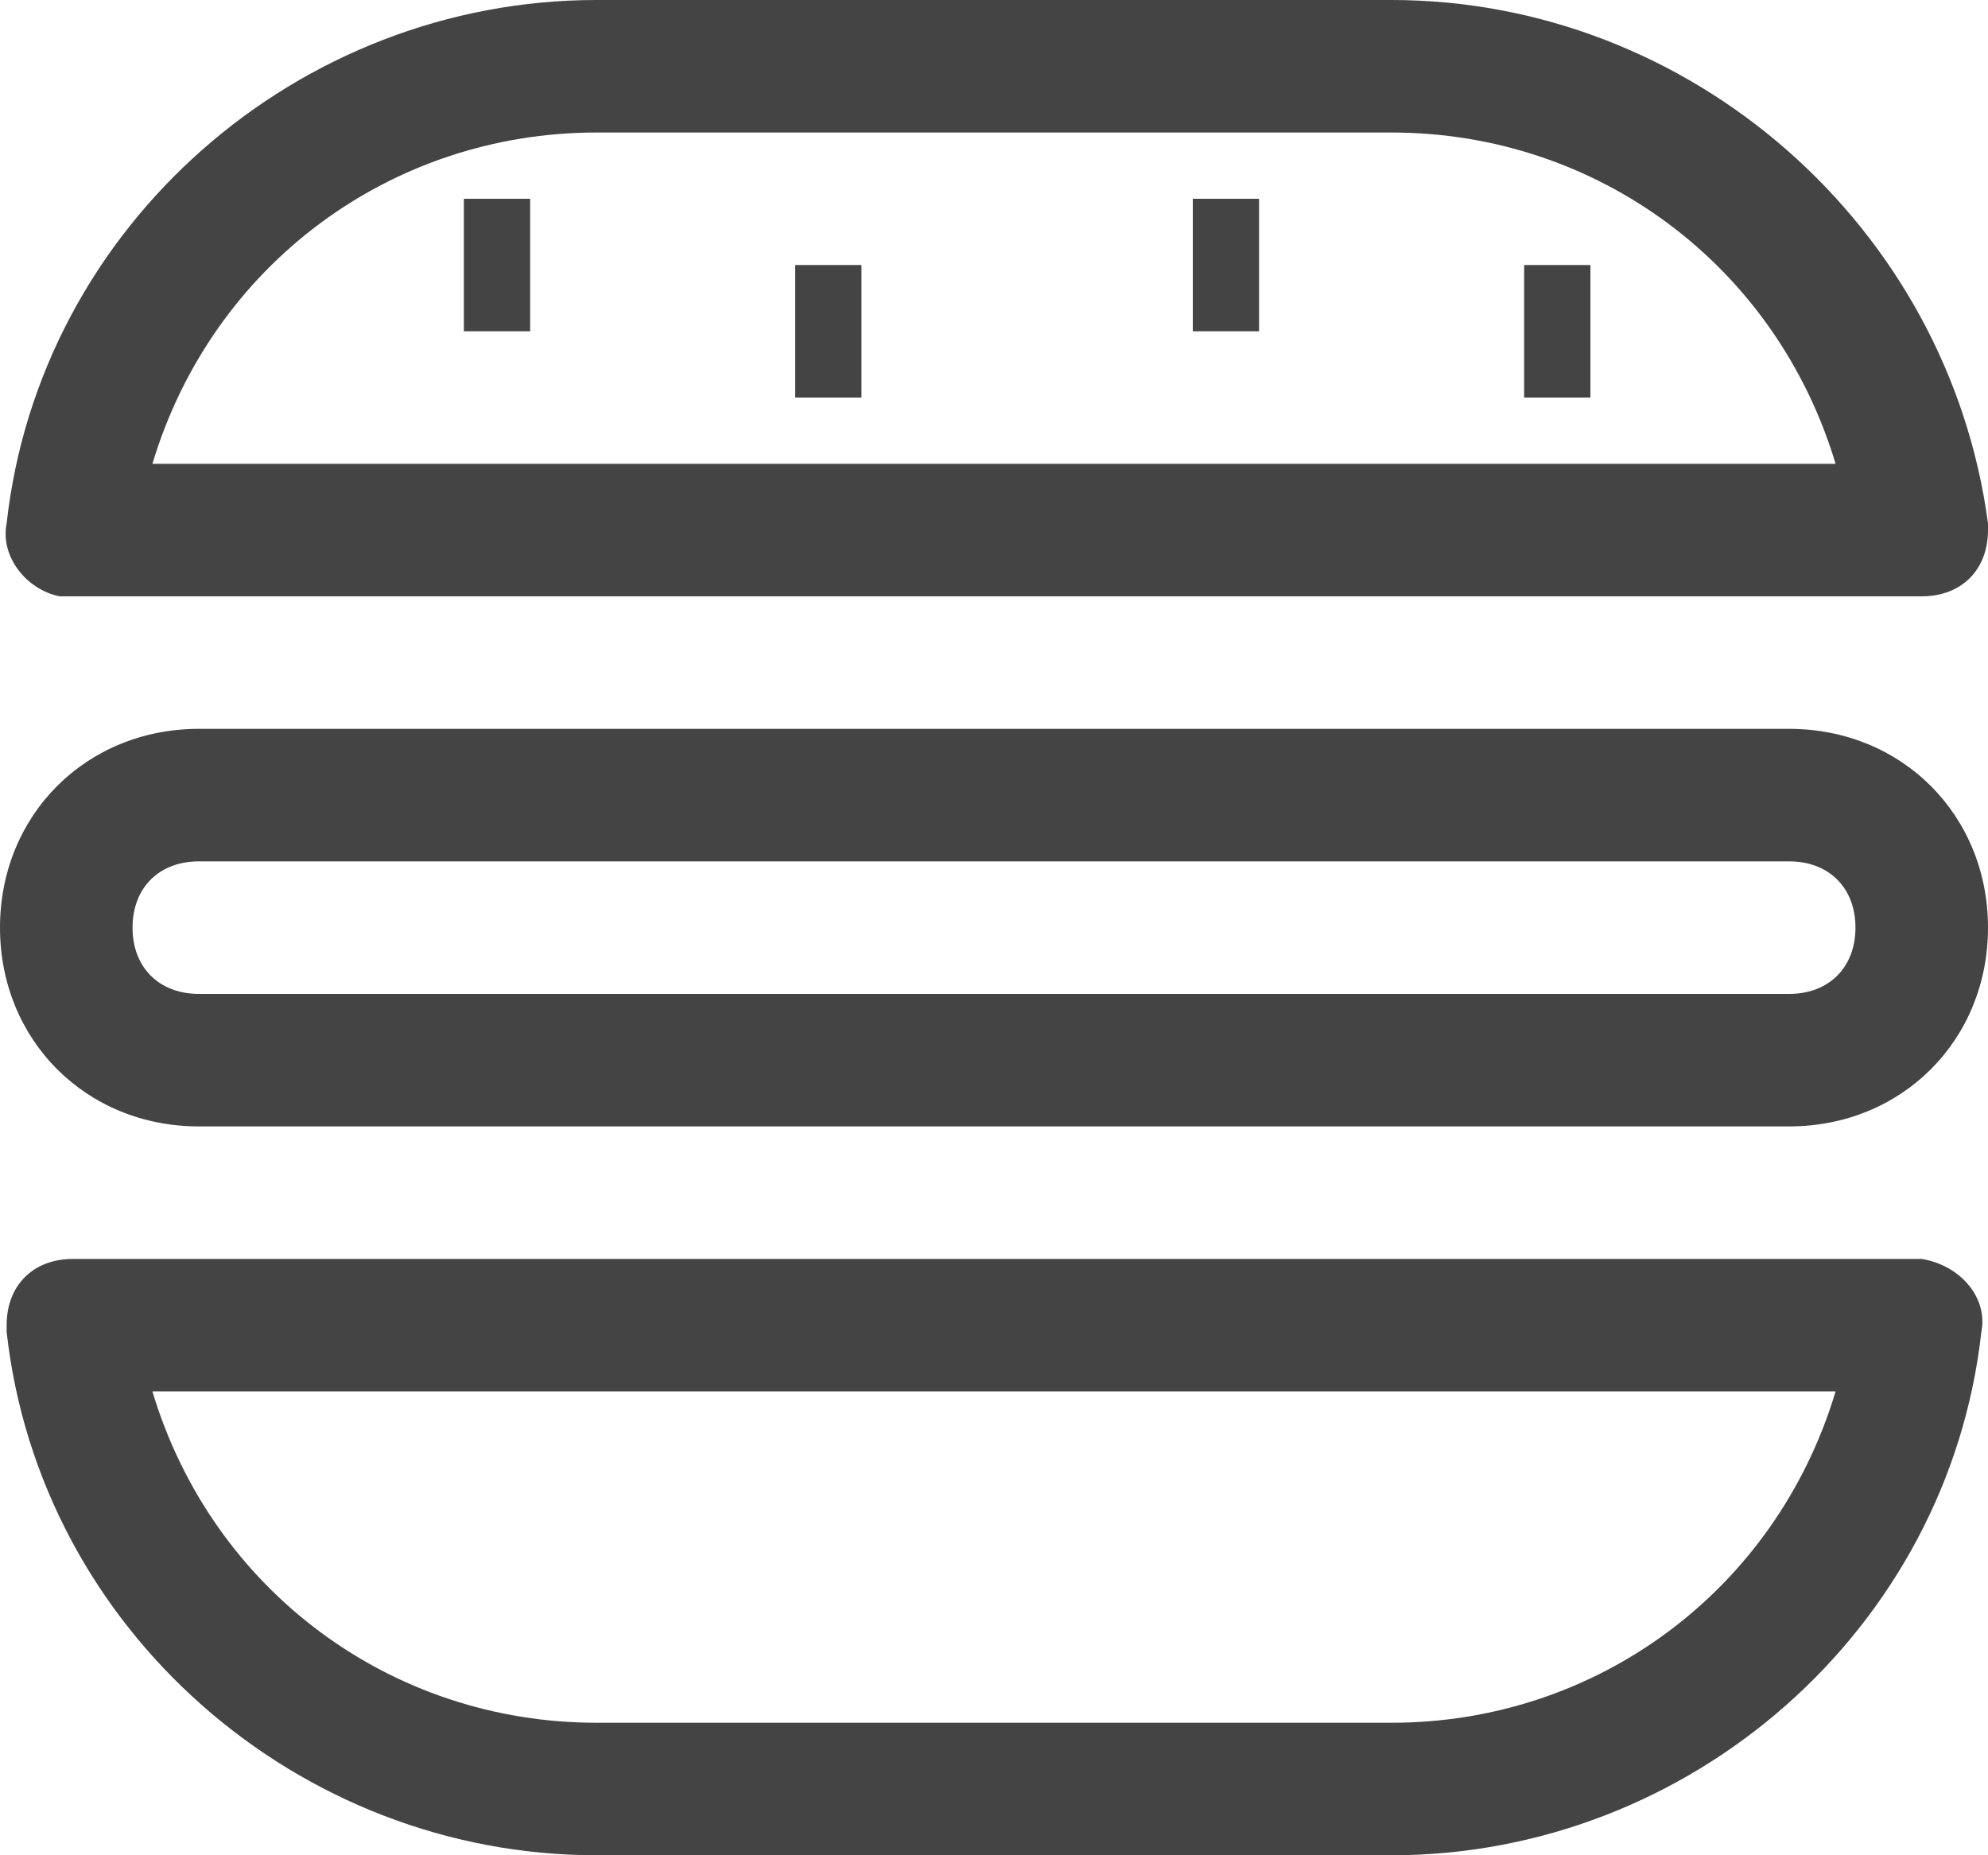
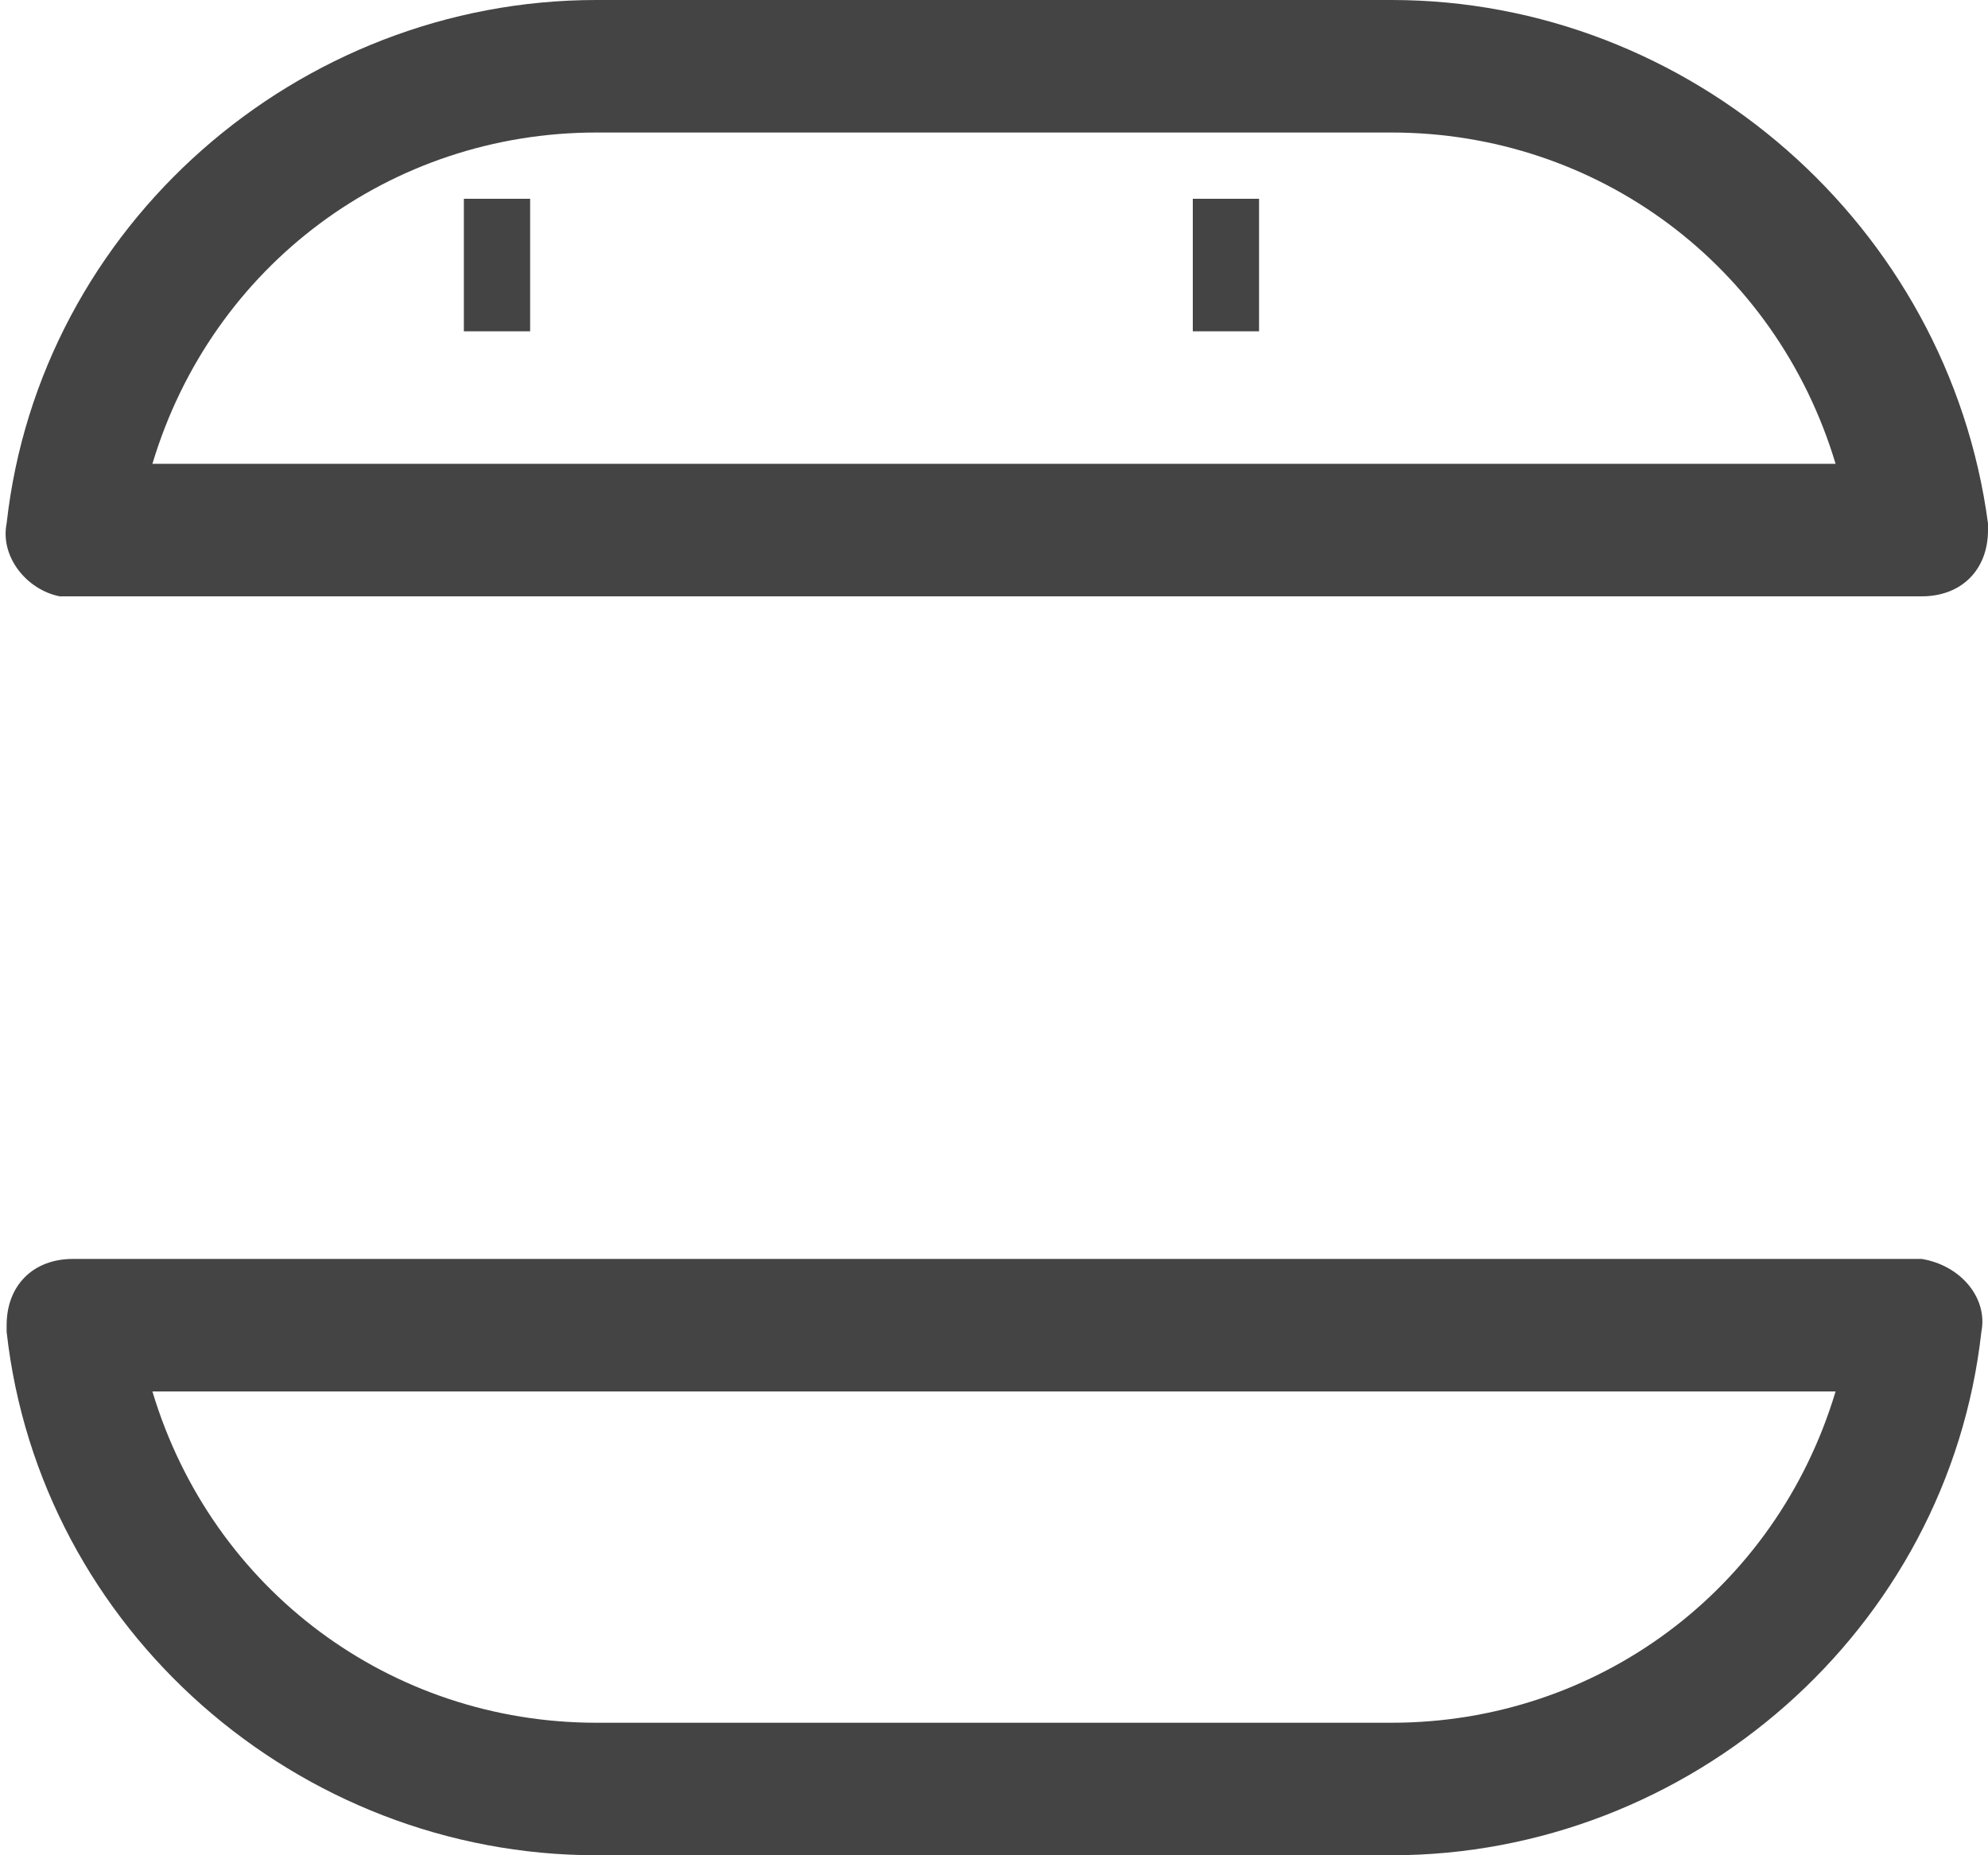
<svg xmlns="http://www.w3.org/2000/svg" version="1.1" id="Слой_1" x="0px" y="0px" viewBox="0 0 30 28" style="enable-background:new 0 0 30 28;" xml:space="preserve">
  <style type="text/css">
	.st0{fill:#444444;}
</style>
  <title>icon-1-01</title>
  <rect x="7" y="3" class="st0" width="1" height="2" />
-   <rect x="12" y="4" class="st0" width="1" height="2" />
  <rect x="18" y="3" class="st0" width="1" height="2" />
-   <rect x="23" y="4" class="st0" width="1" height="2" />
  <path class="st0" d="M1.1,9h27.9c0.6,0,1-0.4,1-1c0,0,0-0.1,0-0.1C29.4,3.4,25.5,0,21,0H9C4.5,0,0.6,3.4,0.1,7.9  C0,8.4,0.4,8.9,0.9,9C1,9,1,9,1.1,9z M9,2h12c3.1,0,5.8,2,6.7,5H2.3C3.2,4,5.9,2,9,2z" />
-   <path class="st0" d="M3,17h24c1.7,0,3-1.3,3-3s-1.3-3-3-3H3c-1.7,0-3,1.3-3,3S1.3,17,3,17z M3,13h24c0.6,0,1,0.4,1,1  c0,0.6-0.4,1-1,1H3c-0.6,0-1-0.4-1-1C2,13.4,2.4,13,3,13z" />
  <path class="st0" d="M28.9,19H1.1c-0.6,0-1,0.4-1,1c0,0,0,0.1,0,0.1C0.6,24.6,4.5,28,9,28h12c4.5,0,8.4-3.4,8.9-7.9  c0.1-0.5-0.3-1-0.9-1.1C29,19,29,19,28.9,19z M21,26H9c-3.1,0-5.8-2-6.7-5h25.4C26.8,24,24.1,26,21,26z" />
</svg>